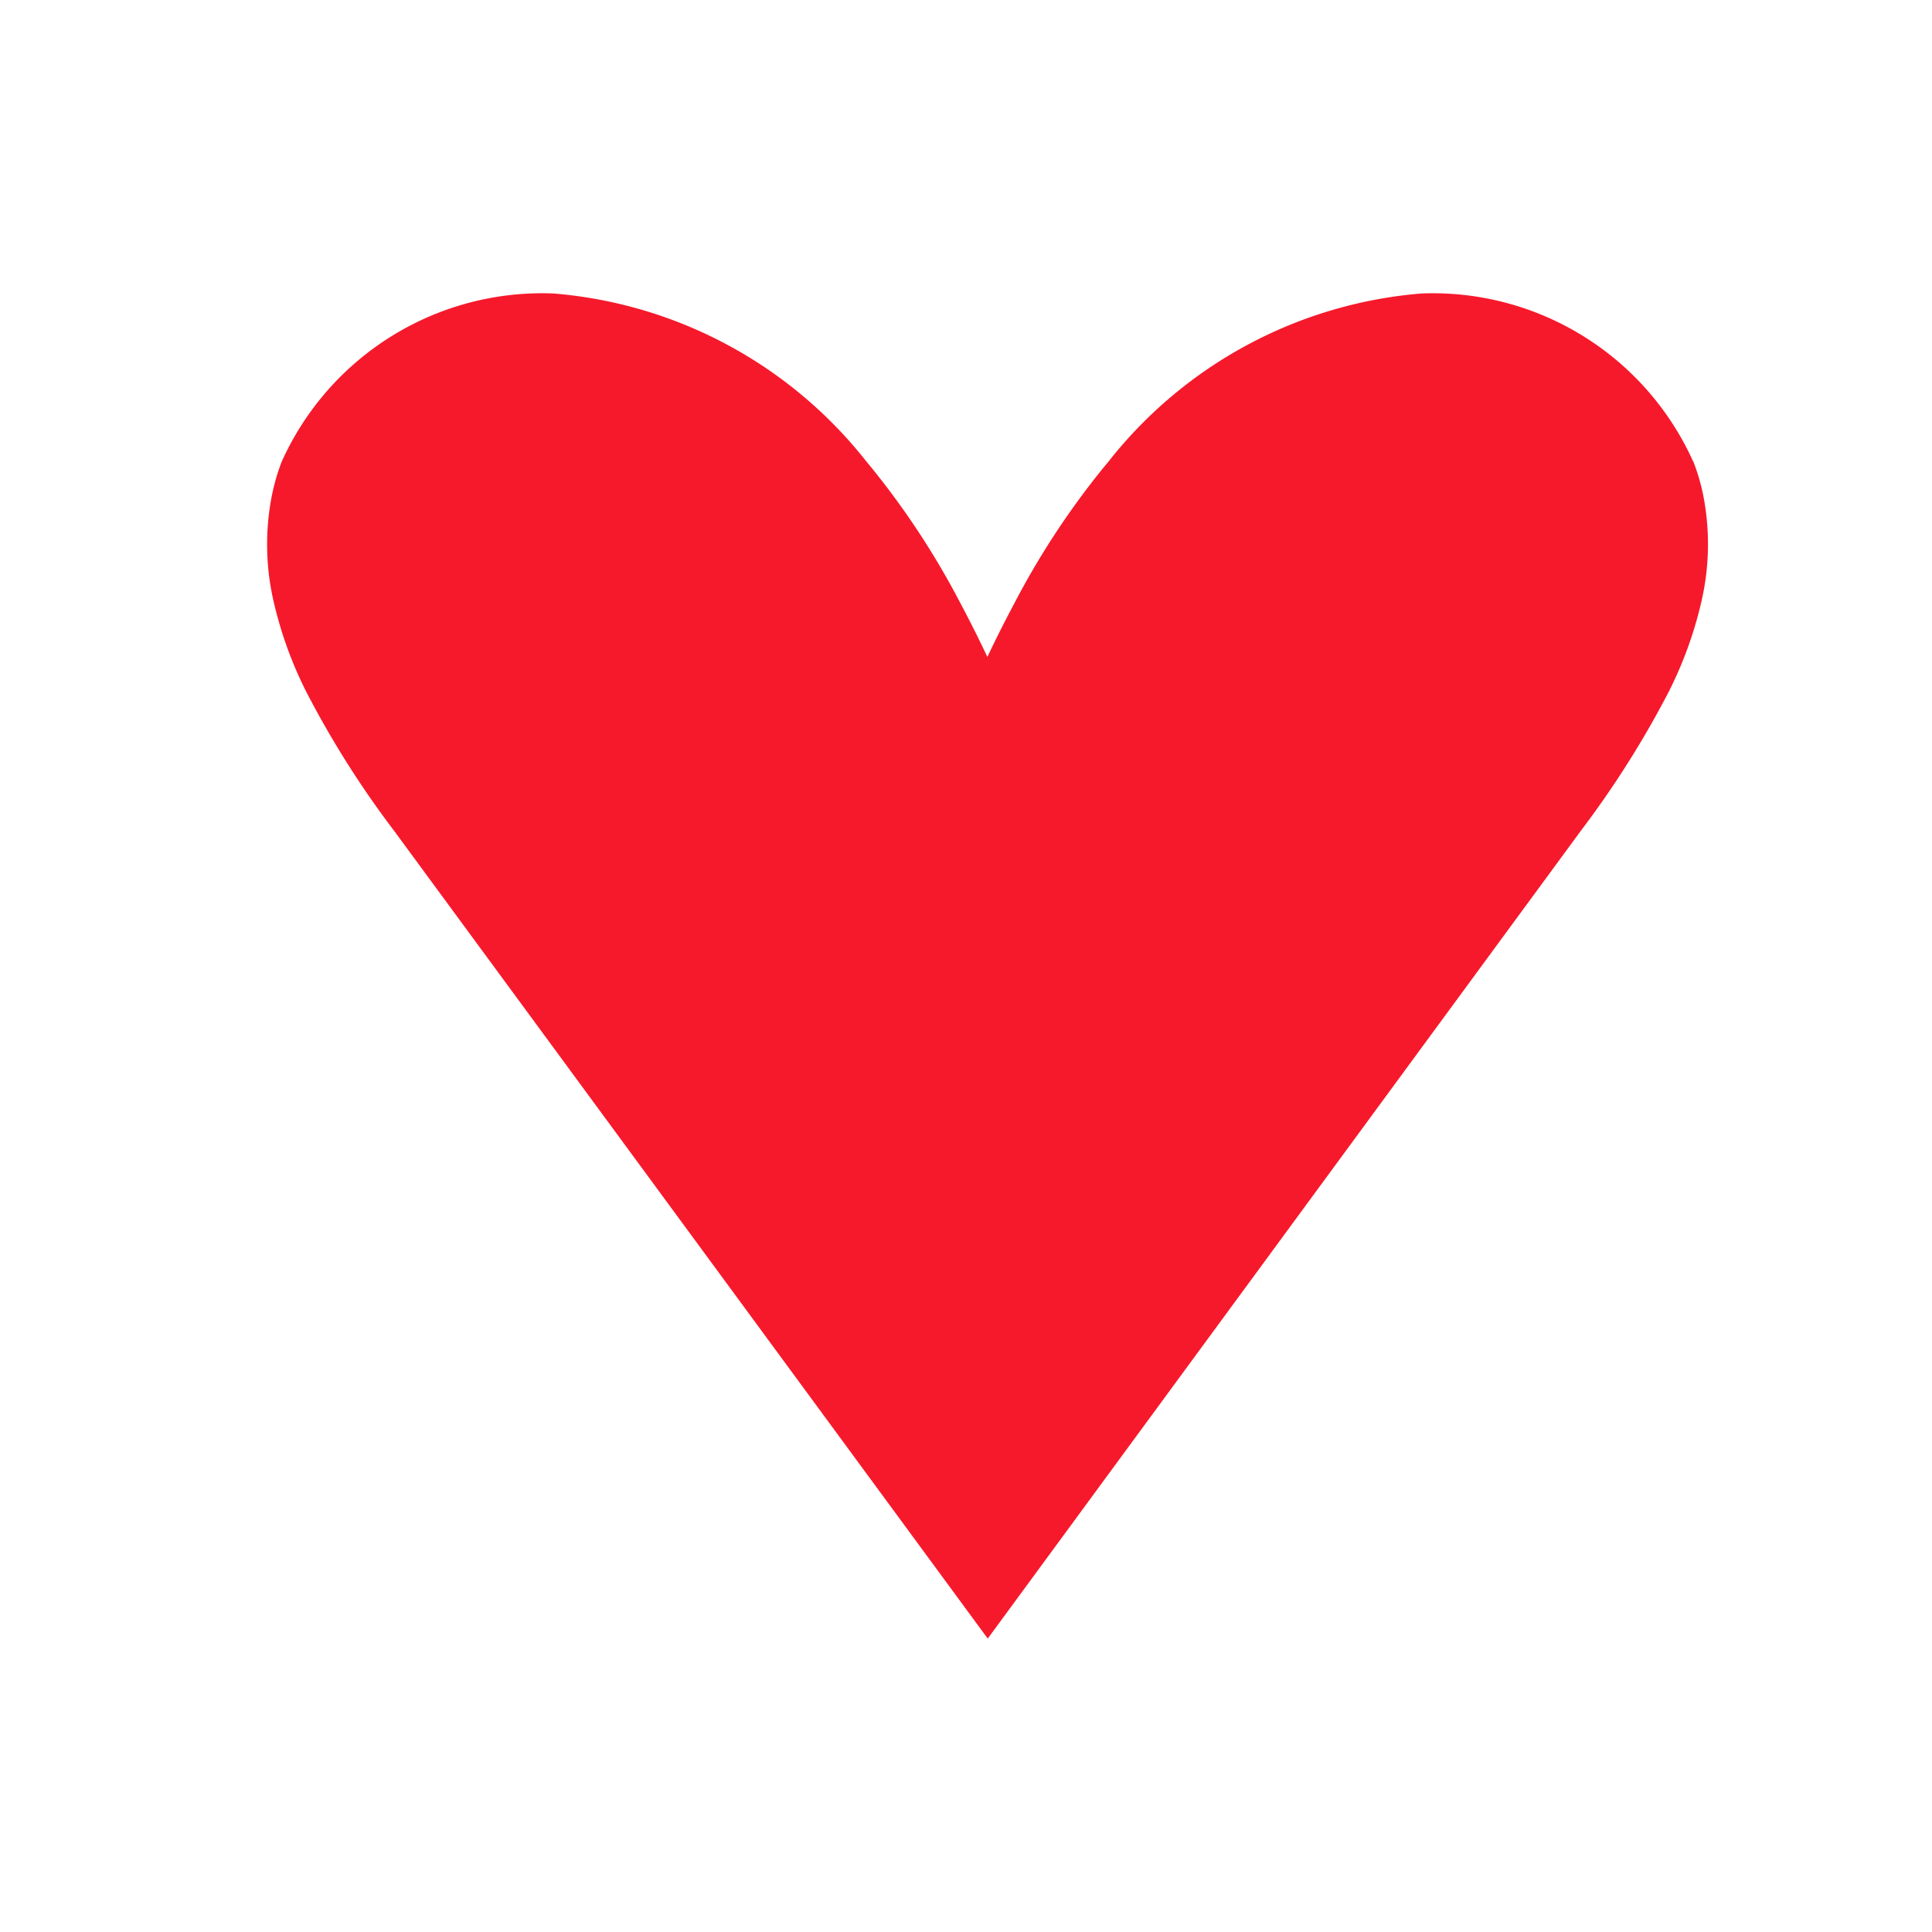
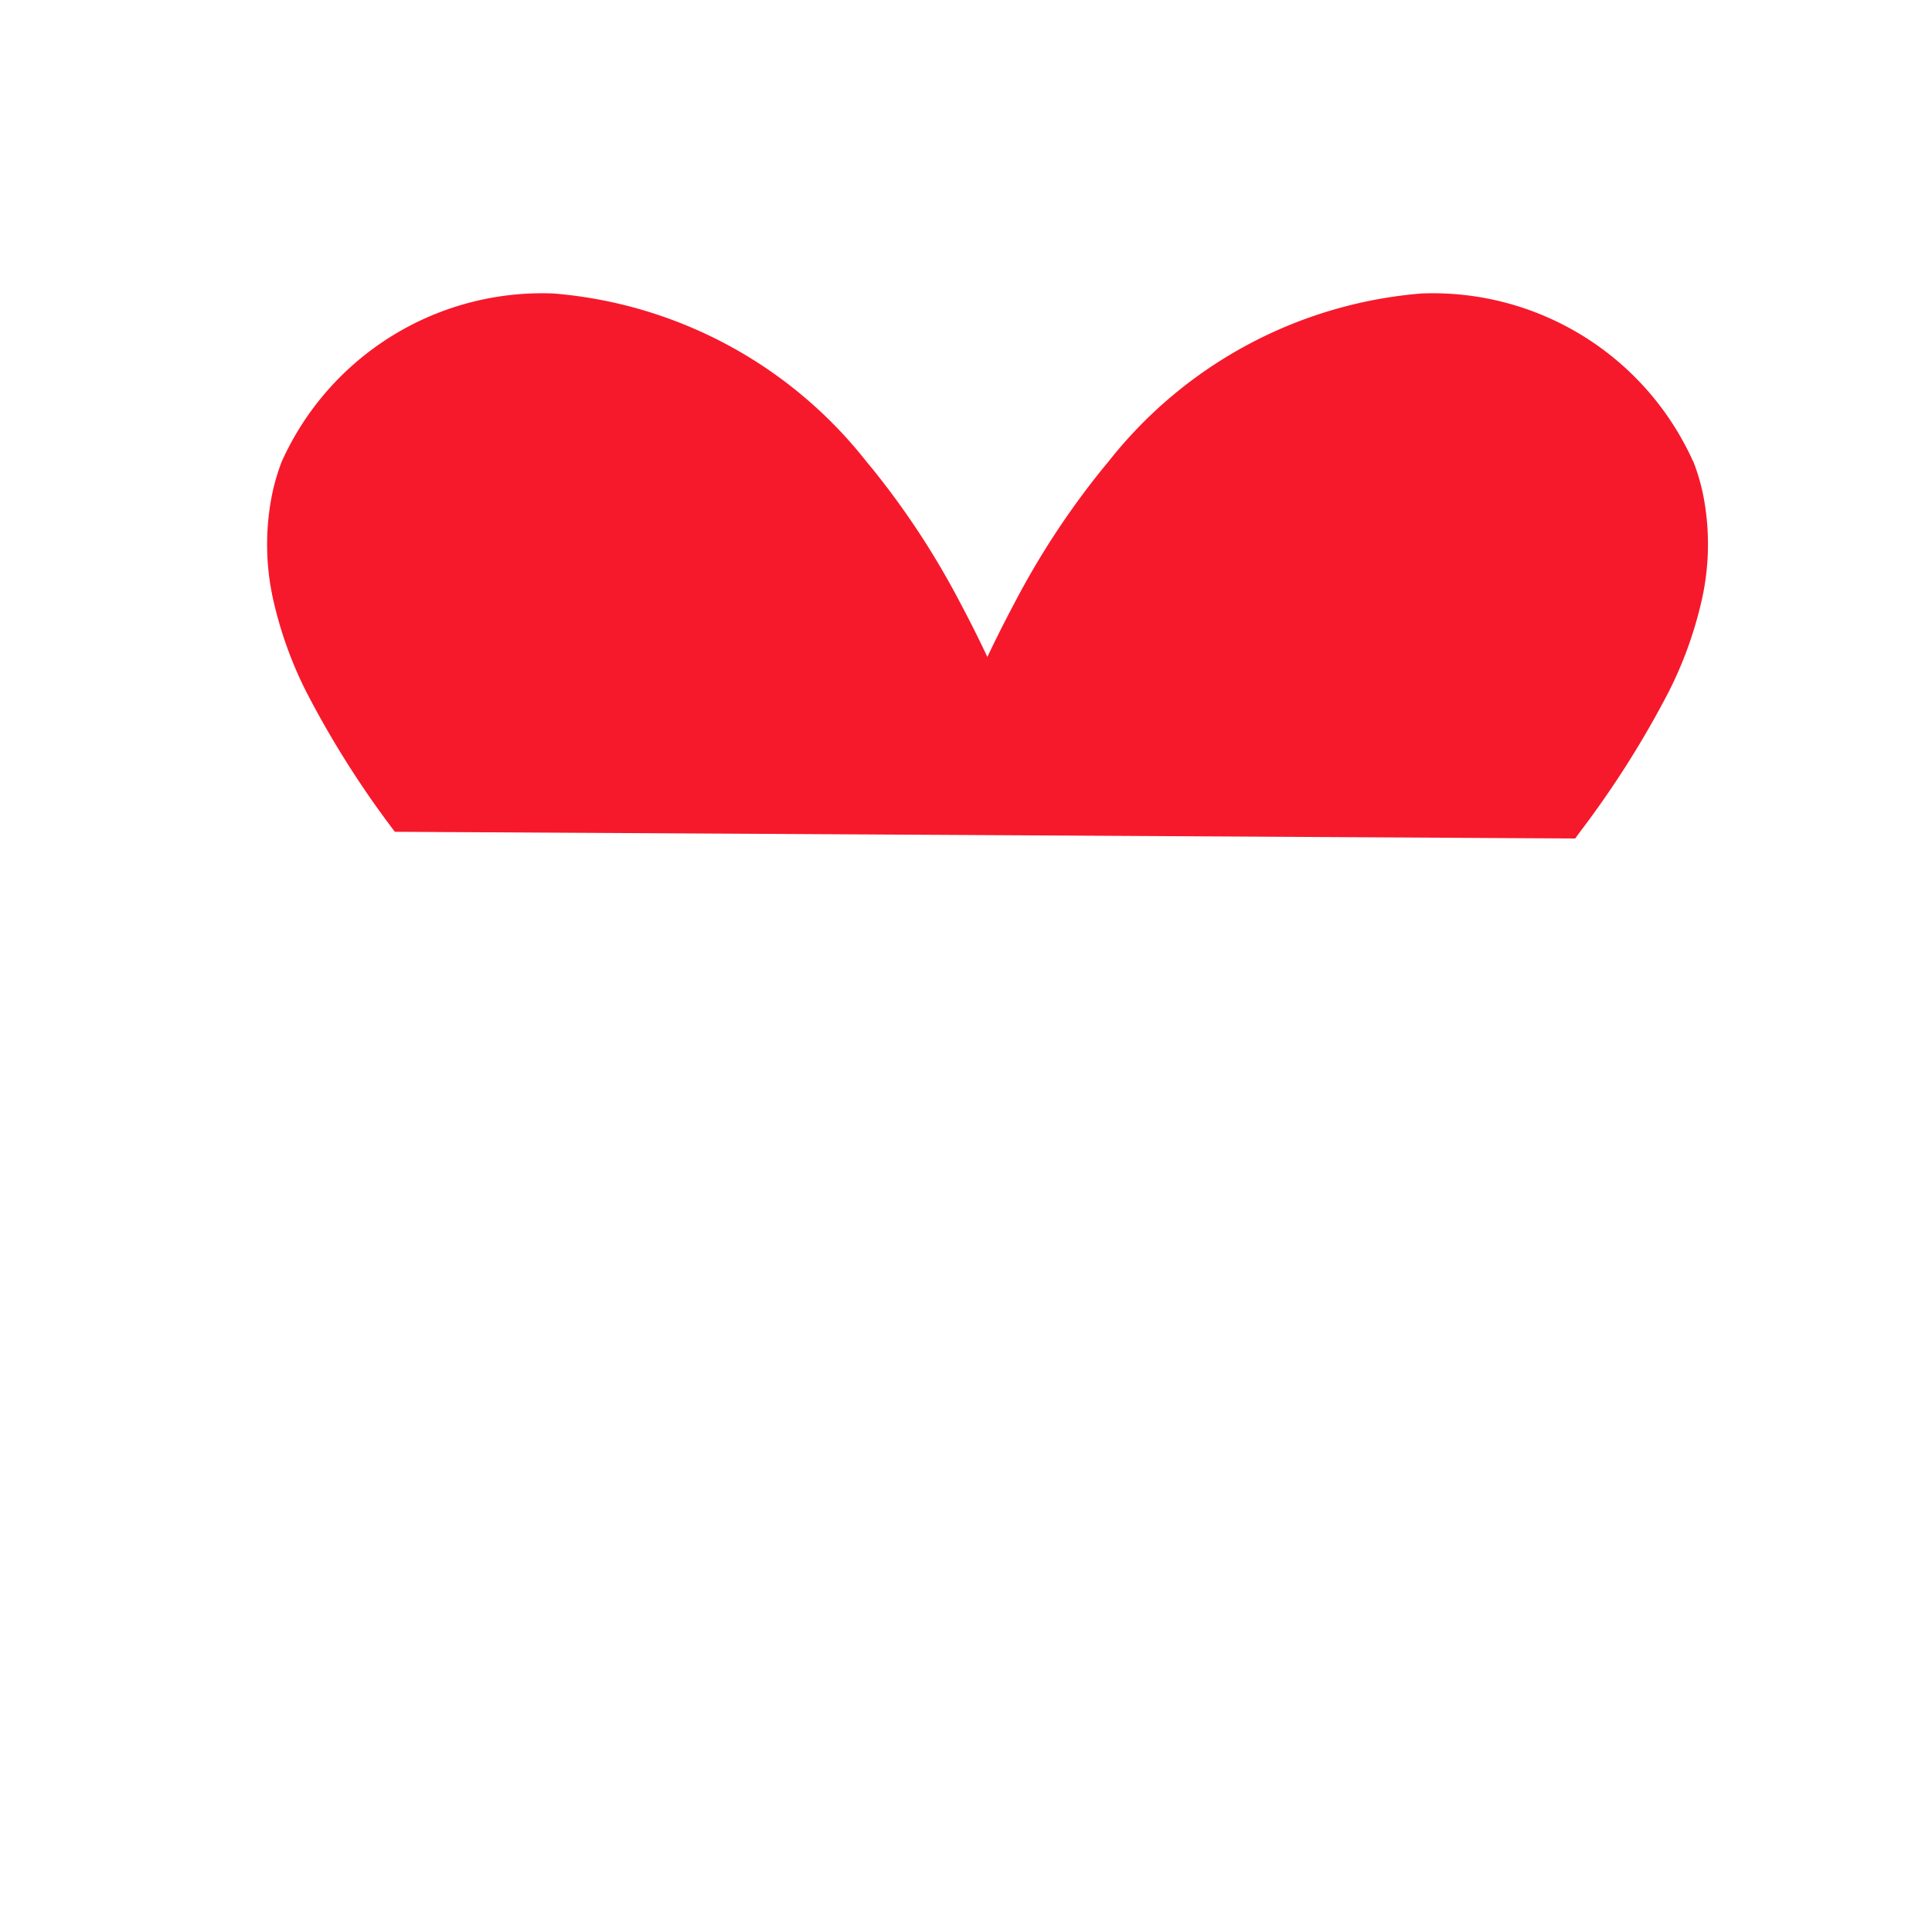
<svg xmlns="http://www.w3.org/2000/svg" id="favicon" width="32" height="32" viewBox="0 0 32 32">
-   <rect id="favicon_32" data-name="favicon 32" width="32" height="32" fill="none" />
  <g id="avatar" transform="translate(-976.229 -1110.324)">
-     <path id="Pfad_18" data-name="Pfad 18" d="M308.19,89.156a4.73,4.73,0,0,0-4.5-2.783,7.355,7.355,0,0,0-5.183,2.783l-.1.121a13.366,13.366,0,0,0-1.449,2.206c-.159.3-.312.6-.458.91q-.218-.462-.457-.91a13.359,13.359,0,0,0-1.447-2.206l-.1-.121a7.353,7.353,0,0,0-5.183-2.783,4.73,4.73,0,0,0-4.5,2.783,3.423,3.423,0,0,0-.159.539,4.191,4.191,0,0,0,.026,1.788,6.581,6.581,0,0,0,.535,1.48,15.815,15.815,0,0,0,1.471,2.326l.084.115,9.736,13.248L306.236,95.4l.084-.115a16.012,16.012,0,0,0,1.471-2.326,6.577,6.577,0,0,0,.535-1.48,4.21,4.21,0,0,0,.026-1.788,3.426,3.426,0,0,0-.161-.539Z" transform="translate(696.083 1028.812)" fill="#f6192b" />
+     <path id="Pfad_18" data-name="Pfad 18" d="M308.19,89.156a4.73,4.73,0,0,0-4.5-2.783,7.355,7.355,0,0,0-5.183,2.783l-.1.121a13.366,13.366,0,0,0-1.449,2.206c-.159.3-.312.6-.458.91q-.218-.462-.457-.91a13.359,13.359,0,0,0-1.447-2.206l-.1-.121a7.353,7.353,0,0,0-5.183-2.783,4.73,4.73,0,0,0-4.5,2.783,3.423,3.423,0,0,0-.159.539,4.191,4.191,0,0,0,.026,1.788,6.581,6.581,0,0,0,.535,1.48,15.815,15.815,0,0,0,1.471,2.326L306.236,95.4l.084-.115a16.012,16.012,0,0,0,1.471-2.326,6.577,6.577,0,0,0,.535-1.48,4.21,4.21,0,0,0,.026-1.788,3.426,3.426,0,0,0-.161-.539Z" transform="translate(696.083 1028.812)" fill="#f6192b" />
  </g>
</svg>